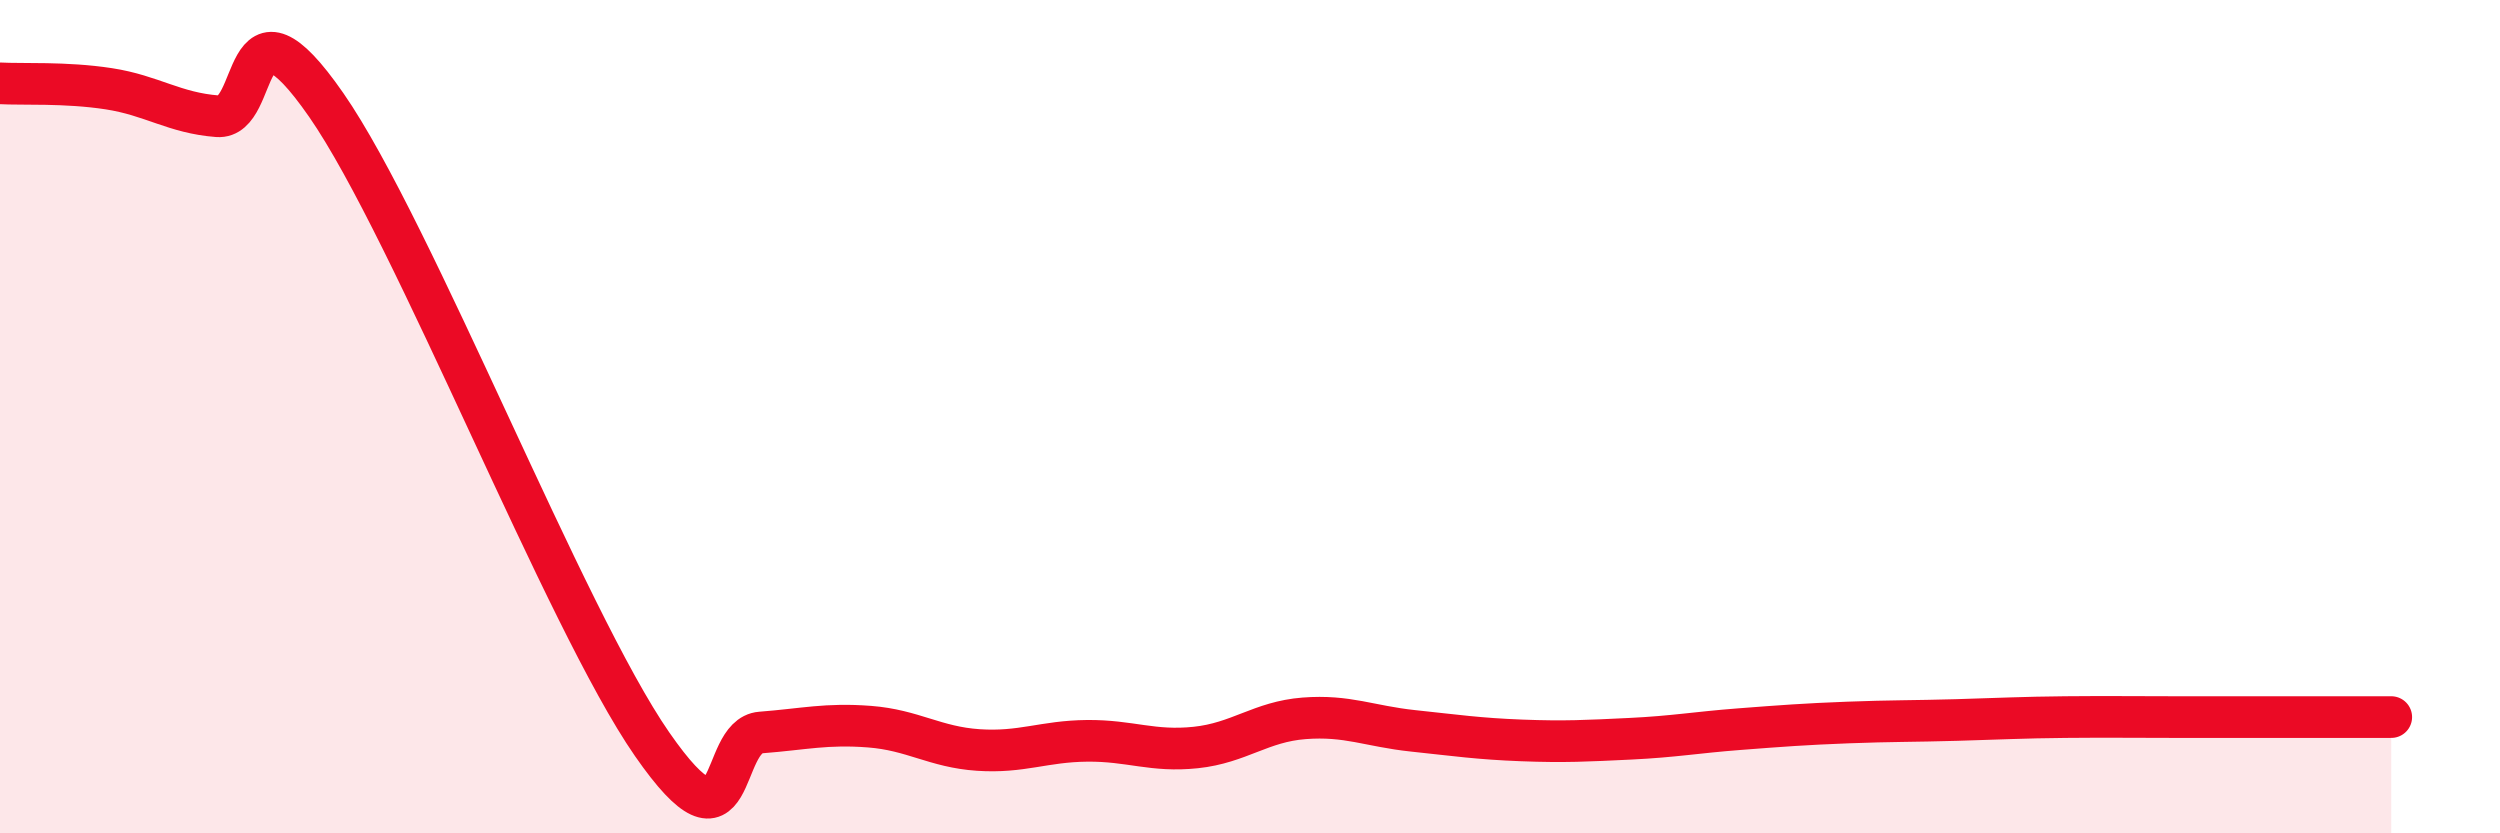
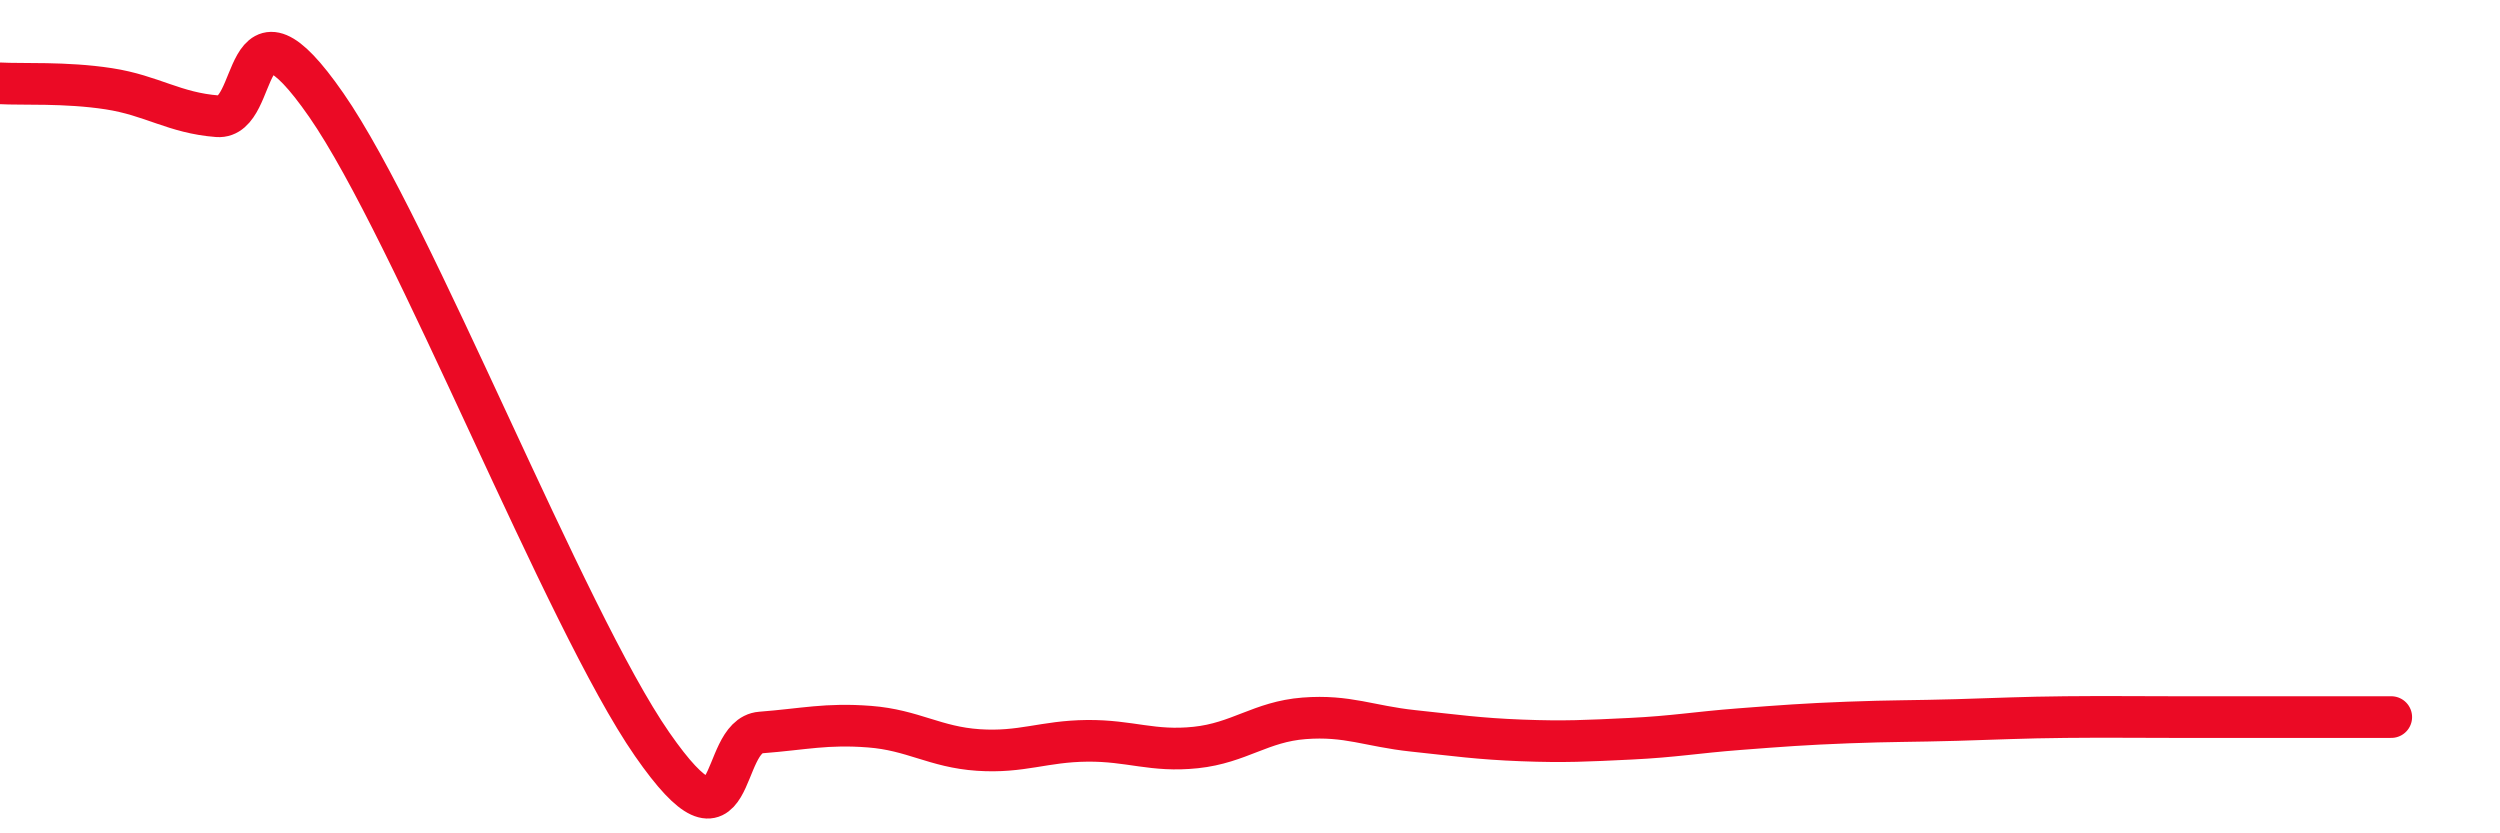
<svg xmlns="http://www.w3.org/2000/svg" width="60" height="20" viewBox="0 0 60 20">
-   <path d="M 0,2 C 0.52,2.03 1.57,1.97 2.61,2.13 C 3.65,2.29 4.18,2.71 5.22,2.79 C 6.26,2.87 5.74,-0.49 7.83,2.52 C 9.92,5.53 13.56,14.85 15.65,17.86 C 17.74,20.87 17.22,17.66 18.26,17.58 C 19.3,17.5 19.83,17.36 20.87,17.44 C 21.91,17.52 22.44,17.93 23.48,18 C 24.52,18.07 25.05,17.79 26.09,17.78 C 27.13,17.77 27.66,18.05 28.7,17.94 C 29.74,17.83 30.26,17.32 31.3,17.24 C 32.34,17.16 32.87,17.43 33.91,17.54 C 34.95,17.65 35.48,17.73 36.52,17.77 C 37.56,17.81 38.09,17.78 39.13,17.73 C 40.17,17.68 40.7,17.58 41.74,17.5 C 42.78,17.42 43.31,17.38 44.35,17.34 C 45.39,17.3 45.92,17.31 46.96,17.28 C 48,17.25 48.53,17.22 49.57,17.21 C 50.61,17.2 51.13,17.21 52.17,17.21 C 53.21,17.21 53.74,17.21 54.78,17.21 C 55.82,17.21 56.87,17.21 57.39,17.21L57.39 20L0 20Z" fill="#EB0A25" opacity="0.1" stroke-linecap="round" stroke-linejoin="round" />
  <path d="M 0,2 C 0.52,2.03 1.57,1.97 2.61,2.13 C 3.65,2.29 4.18,2.71 5.22,2.79 C 6.26,2.87 5.74,-0.49 7.83,2.52 C 9.92,5.53 13.56,14.85 15.65,17.86 C 17.74,20.87 17.22,17.66 18.26,17.58 C 19.3,17.5 19.83,17.36 20.87,17.44 C 21.91,17.52 22.44,17.93 23.48,18 C 24.52,18.07 25.05,17.79 26.09,17.78 C 27.13,17.77 27.66,18.05 28.7,17.94 C 29.74,17.83 30.26,17.32 31.3,17.24 C 32.34,17.16 32.87,17.43 33.91,17.54 C 34.95,17.65 35.48,17.73 36.52,17.77 C 37.56,17.81 38.09,17.78 39.13,17.73 C 40.17,17.68 40.7,17.58 41.74,17.5 C 42.78,17.42 43.31,17.38 44.35,17.34 C 45.39,17.3 45.92,17.31 46.96,17.28 C 48,17.25 48.53,17.22 49.57,17.21 C 50.61,17.2 51.13,17.21 52.17,17.21 C 53.21,17.21 53.74,17.21 54.78,17.21 C 55.82,17.21 56.87,17.21 57.39,17.21" stroke="#EB0A25" stroke-width="1" fill="none" stroke-linecap="round" stroke-linejoin="round" />
</svg>